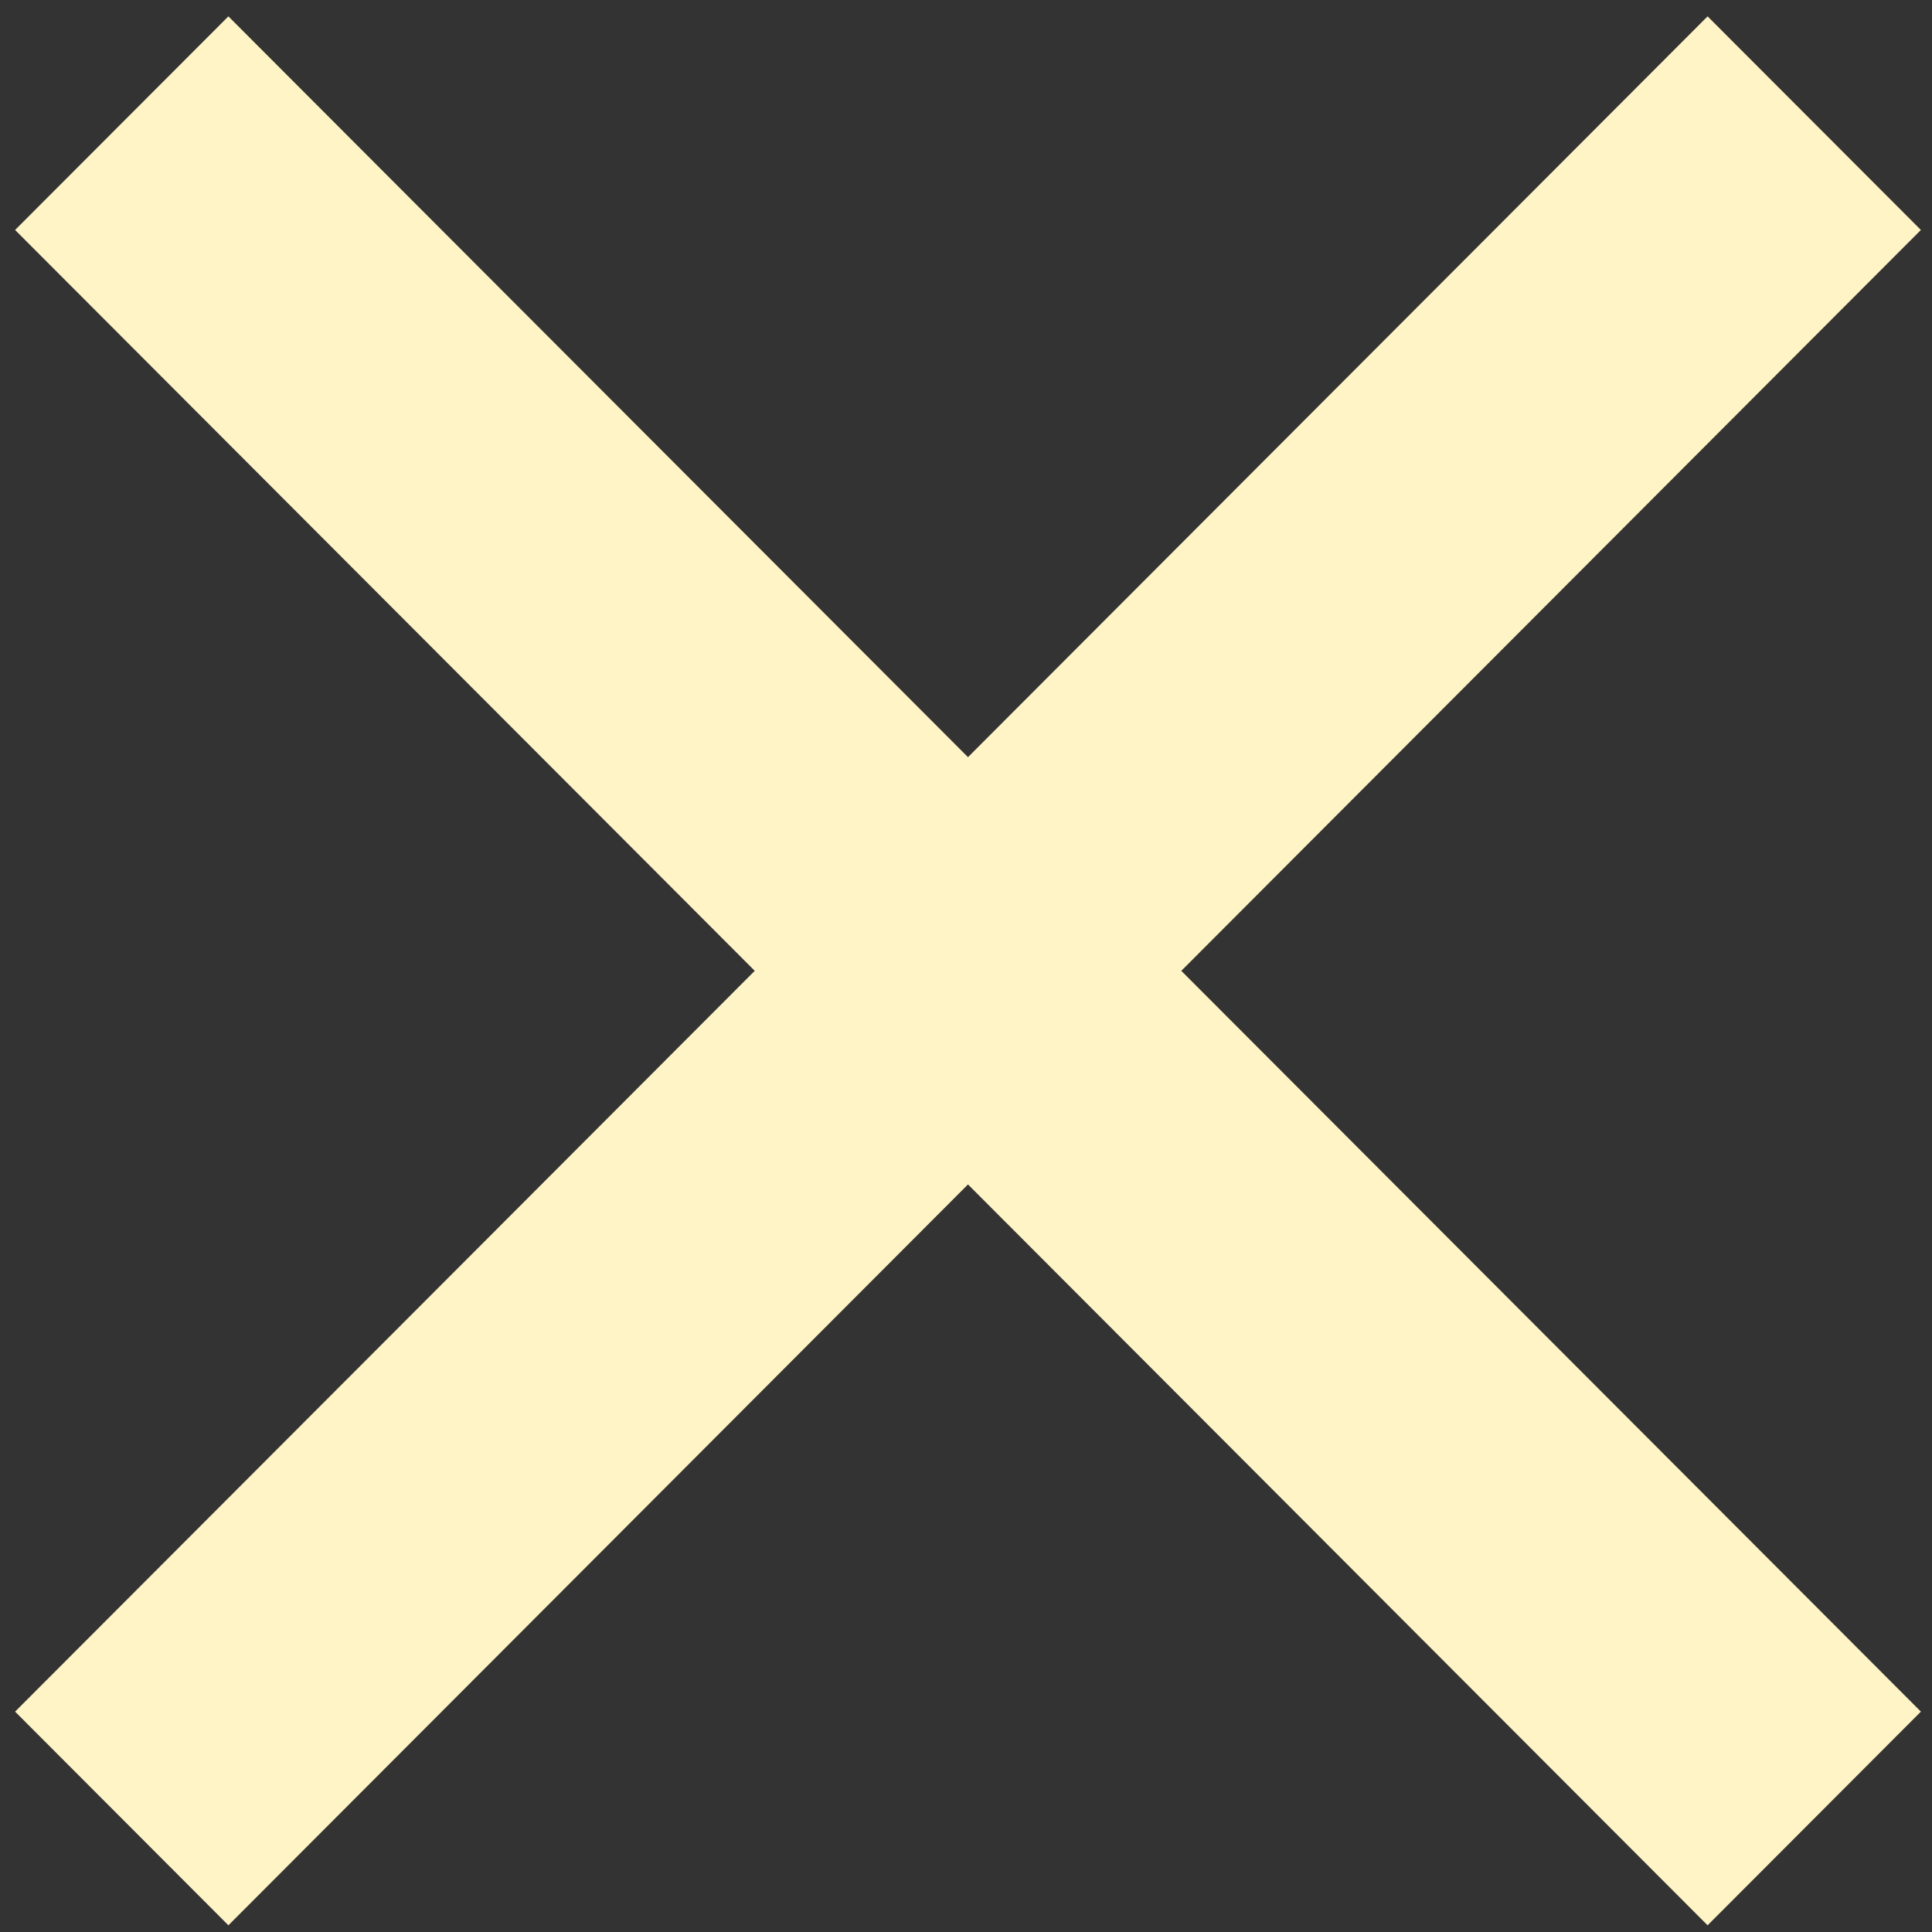
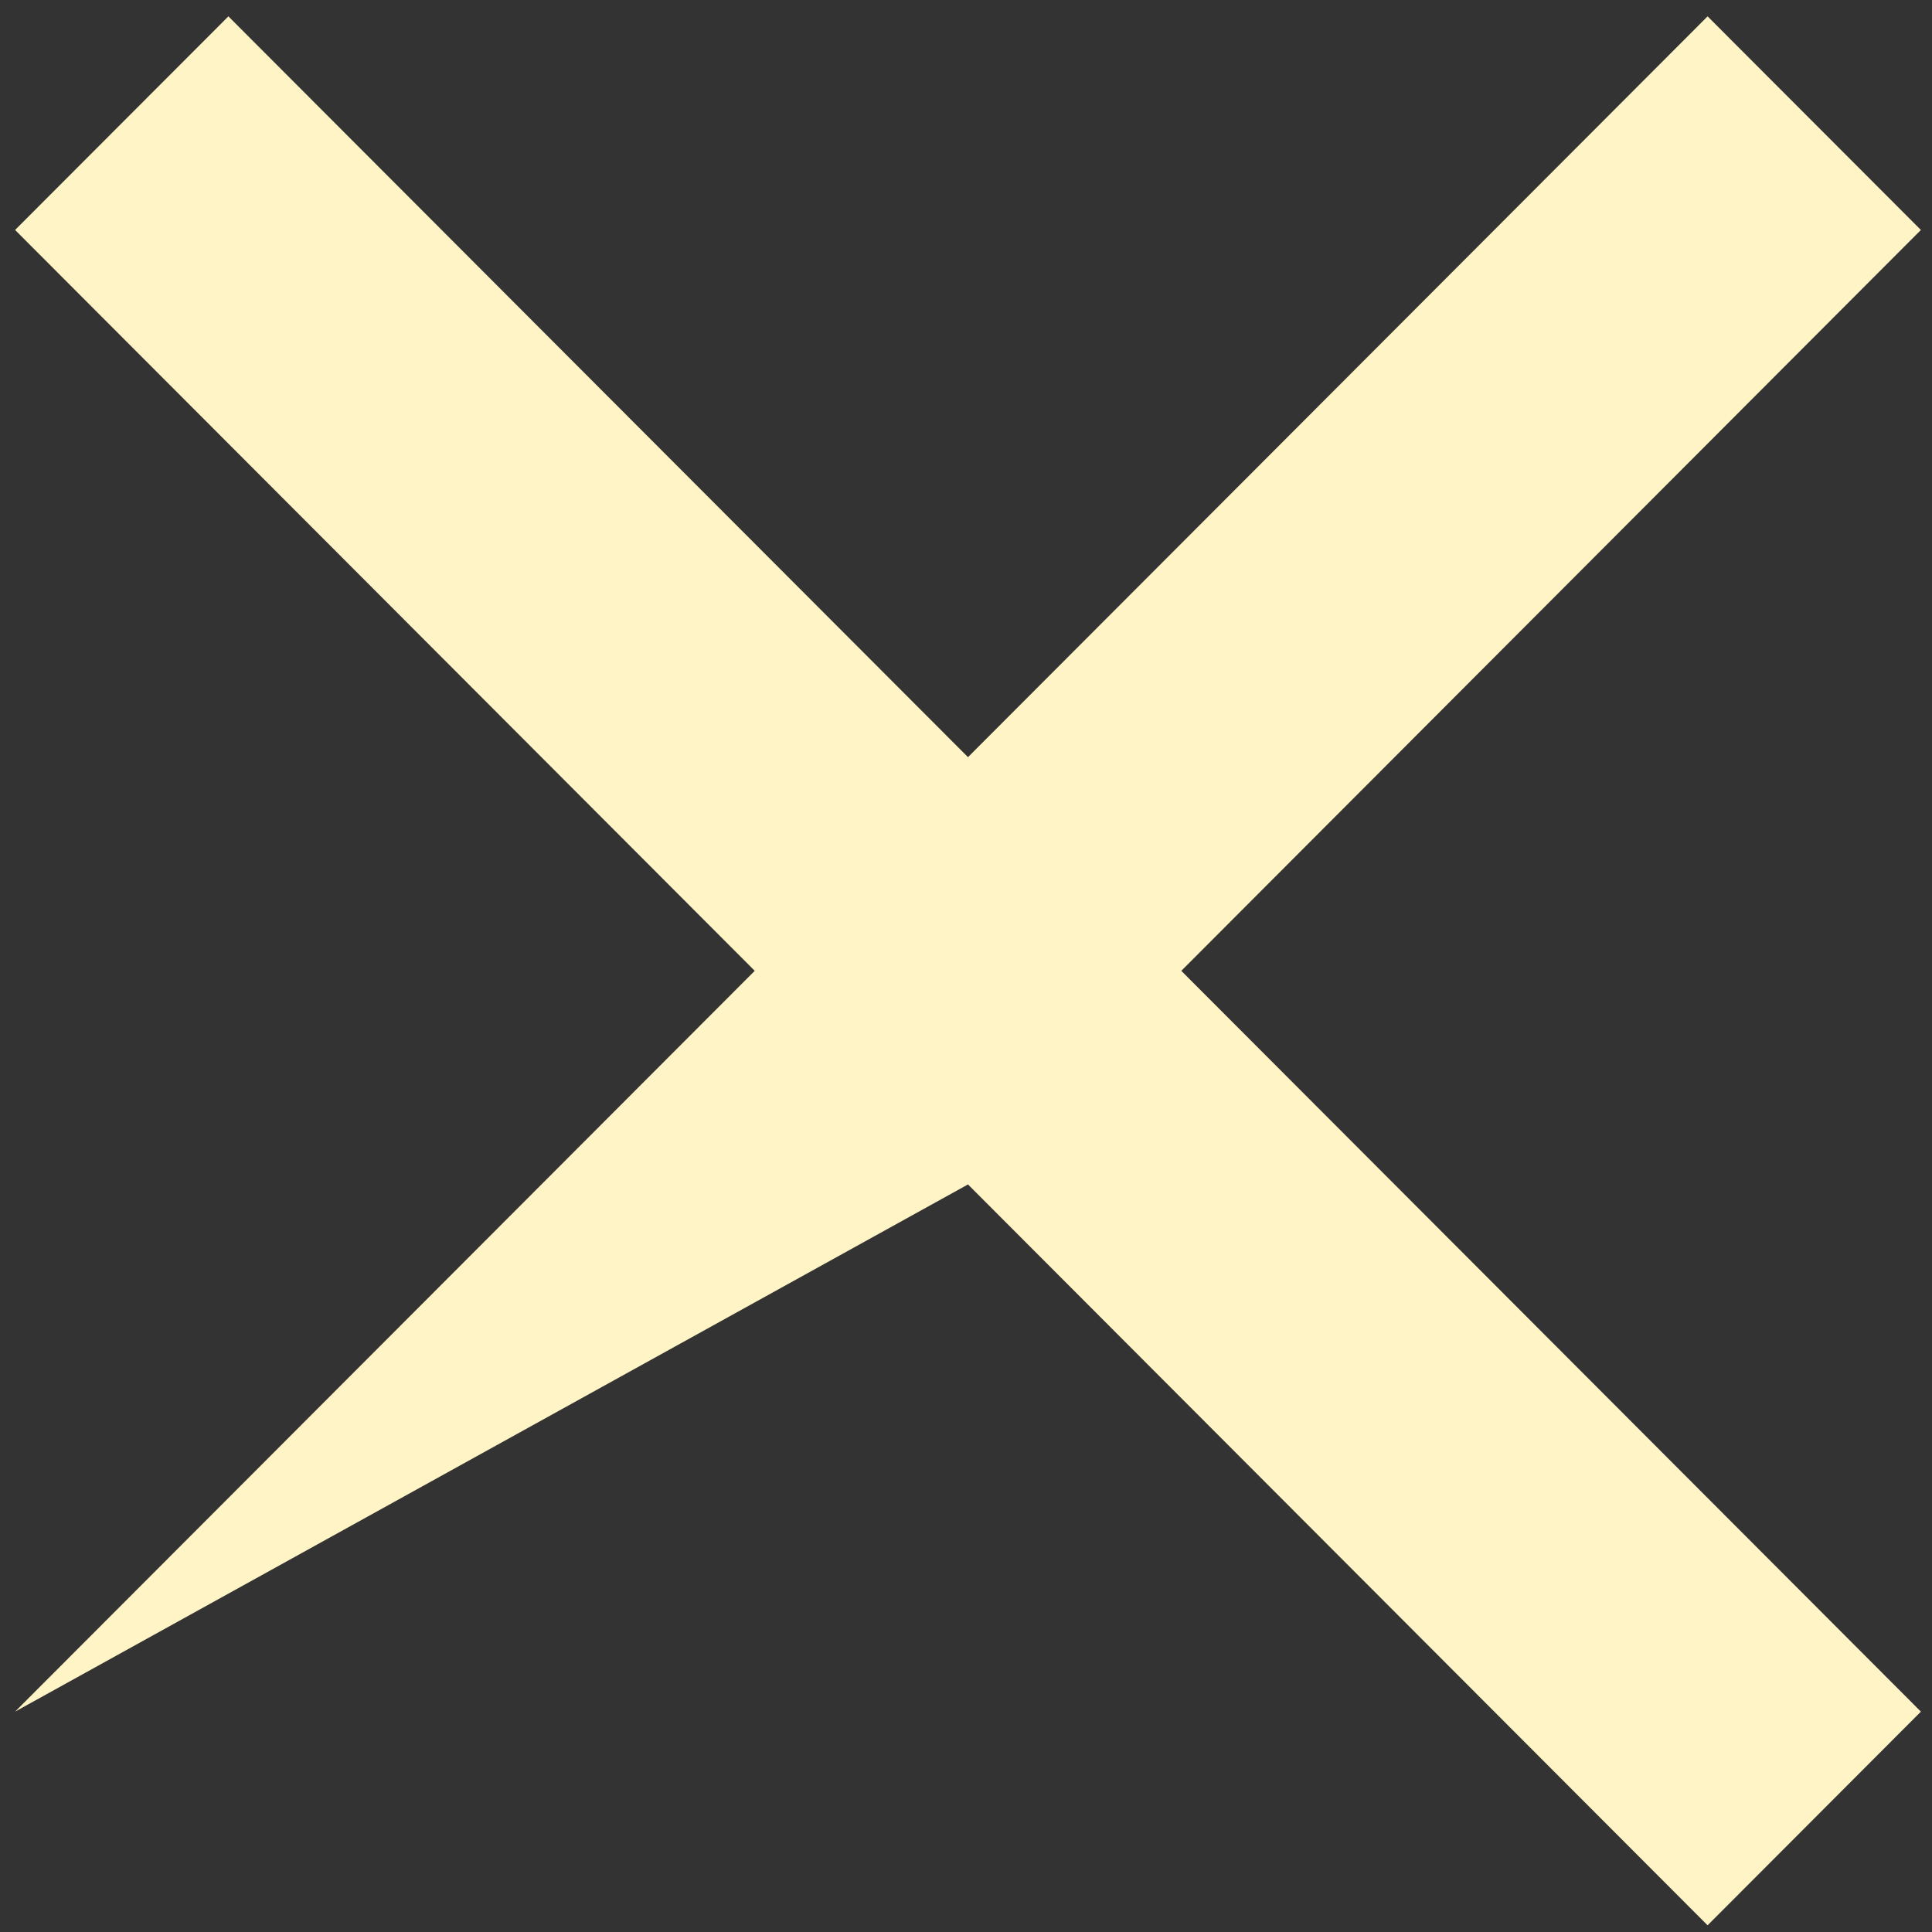
<svg xmlns="http://www.w3.org/2000/svg" width="32" height="32" viewBox="0 0 32 32" fill="none">
  <rect x="0" y="0" width="32" height="32" fill="#333333" stroke="none" />
-   <path d="M12.501 16.08L0.25 3.809L3.783 0.271L16.033 12.541L28.283 0.271L31.816 3.809L19.566 16.08L31.816 28.35L28.283 31.889L16.033 19.618L3.783 31.889L0.25 28.35L12.501 16.08Z" fill="#FFF4C5" />
+   <path d="M12.501 16.08L0.25 3.809L3.783 0.271L16.033 12.541L28.283 0.271L31.816 3.809L19.566 16.08L31.816 28.35L28.283 31.889L16.033 19.618L0.25 28.35L12.501 16.08Z" fill="#FFF4C5" />
</svg>